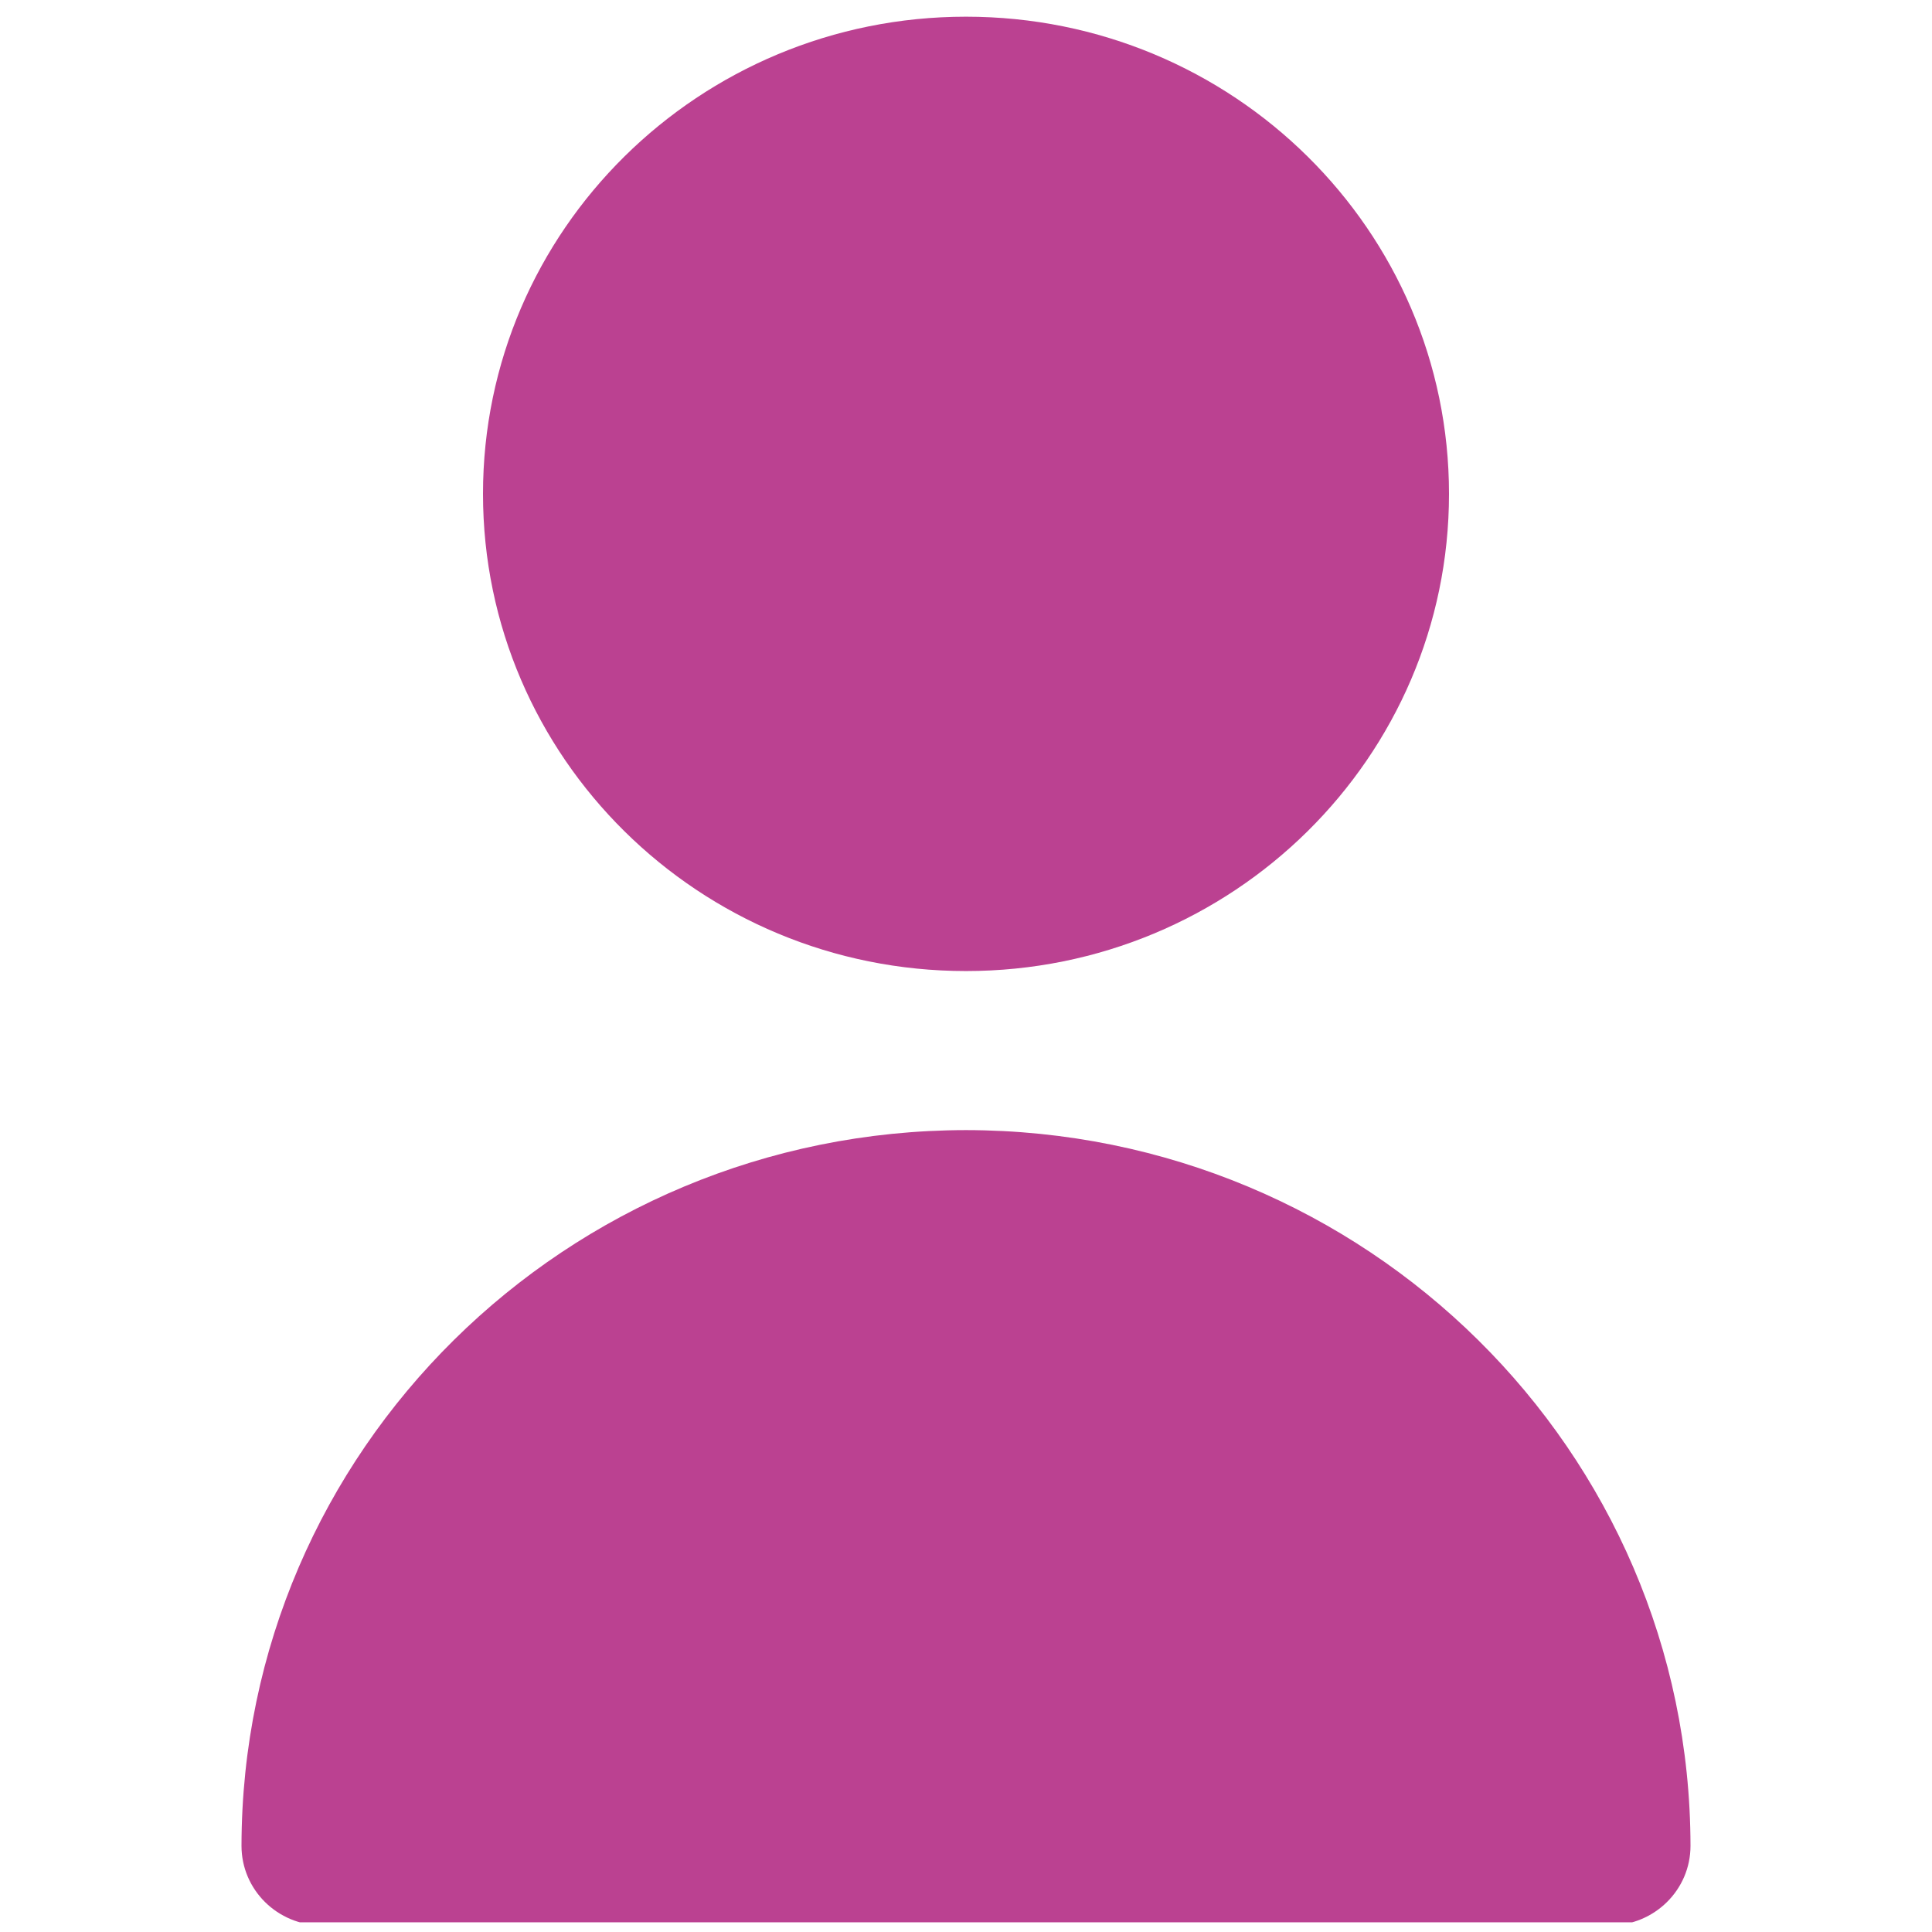
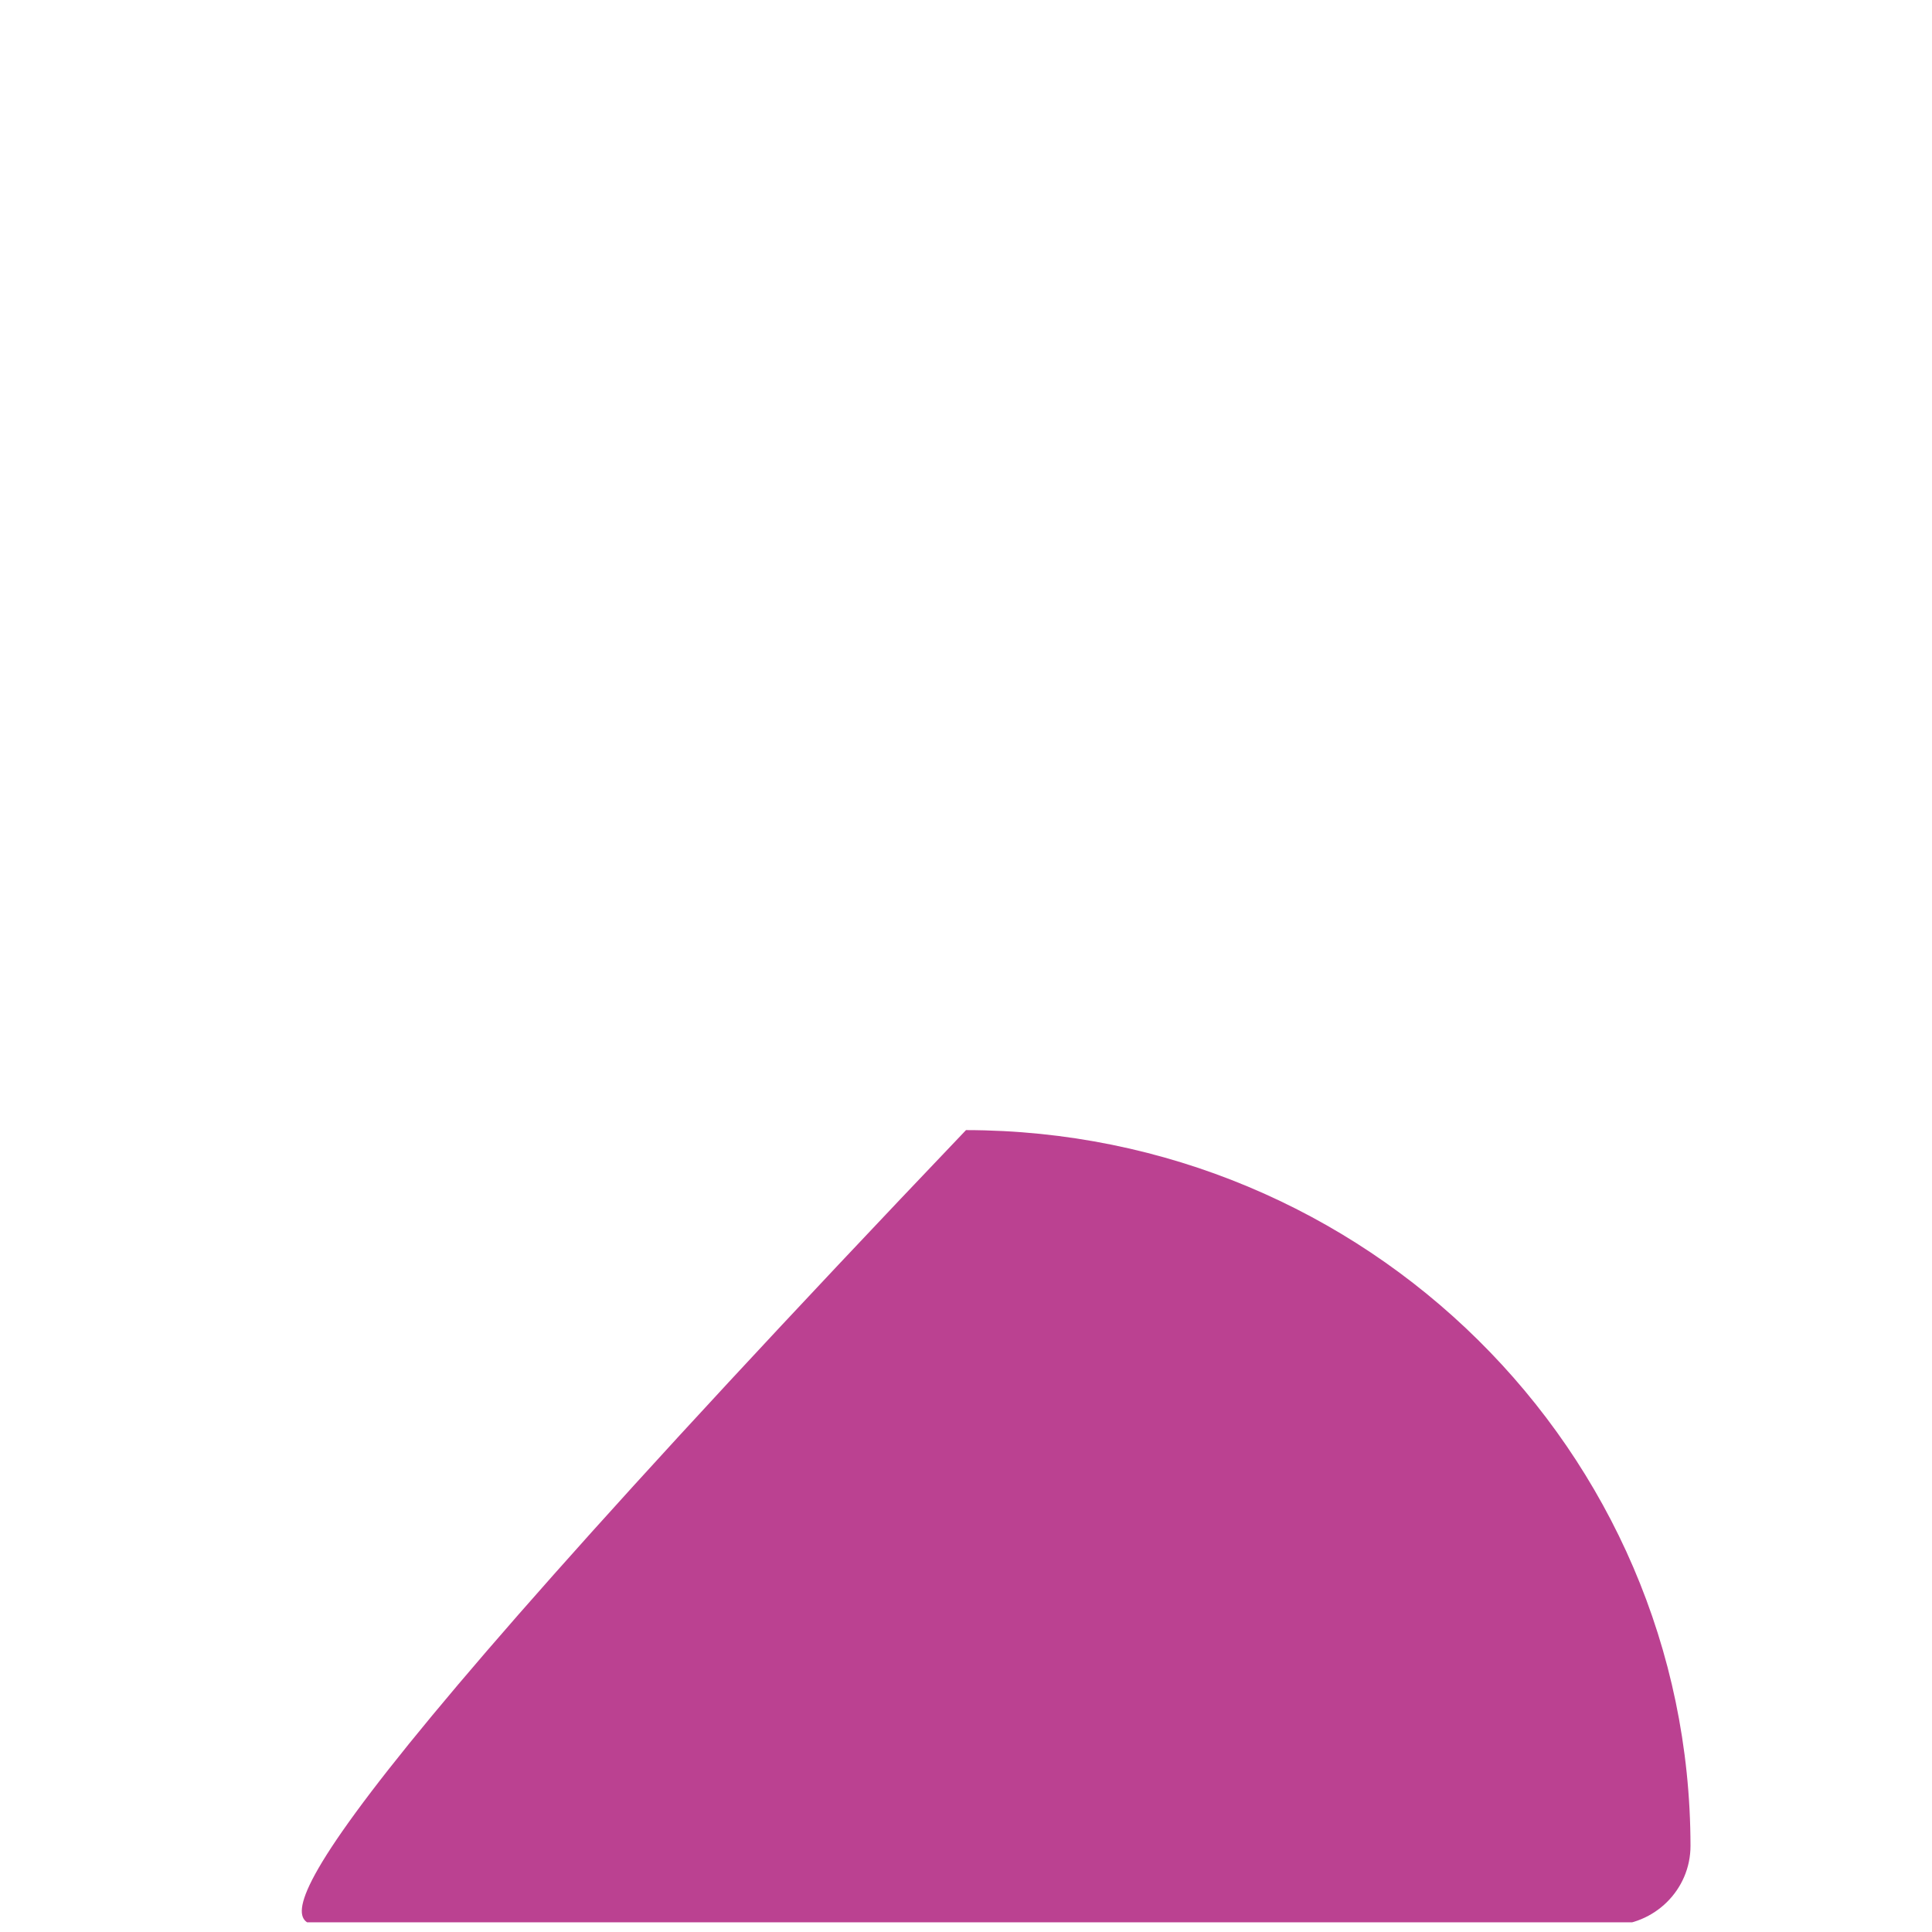
<svg xmlns="http://www.w3.org/2000/svg" width="83" height="83" viewBox="0 0 83 83" fill="none">
  <g clip-path="url(#clip0_159_7242)">
-     <path d="M41.5 41.717C52.96 41.717 62.25 32.539 62.25 21.217C62.25 9.895 52.96 0.717 41.5 0.717C30.04 0.717 20.75 9.895 20.75 21.217C20.75 32.539 30.04 41.717 41.5 41.717Z" fill="#BB4191" />
-     <path d="M41.5 48.55C24.318 48.569 10.394 62.325 10.375 79.3C10.375 81.187 11.923 82.716 13.833 82.716H69.167C71.076 82.716 72.625 81.187 72.625 79.3C72.606 62.325 58.682 48.569 41.5 48.55Z" fill="#BB4191" />
+     <path d="M41.5 48.55C10.375 81.187 11.923 82.716 13.833 82.716H69.167C71.076 82.716 72.625 81.187 72.625 79.3C72.606 62.325 58.682 48.569 41.5 48.55Z" fill="#BB4191" />
  </g>
  <defs>
    <clipPath id="clip0_159_7242">
      <rect width="83" height="82" fill="white" transform="translate(0 0.584)" />
    </clipPath>
  </defs>
</svg>